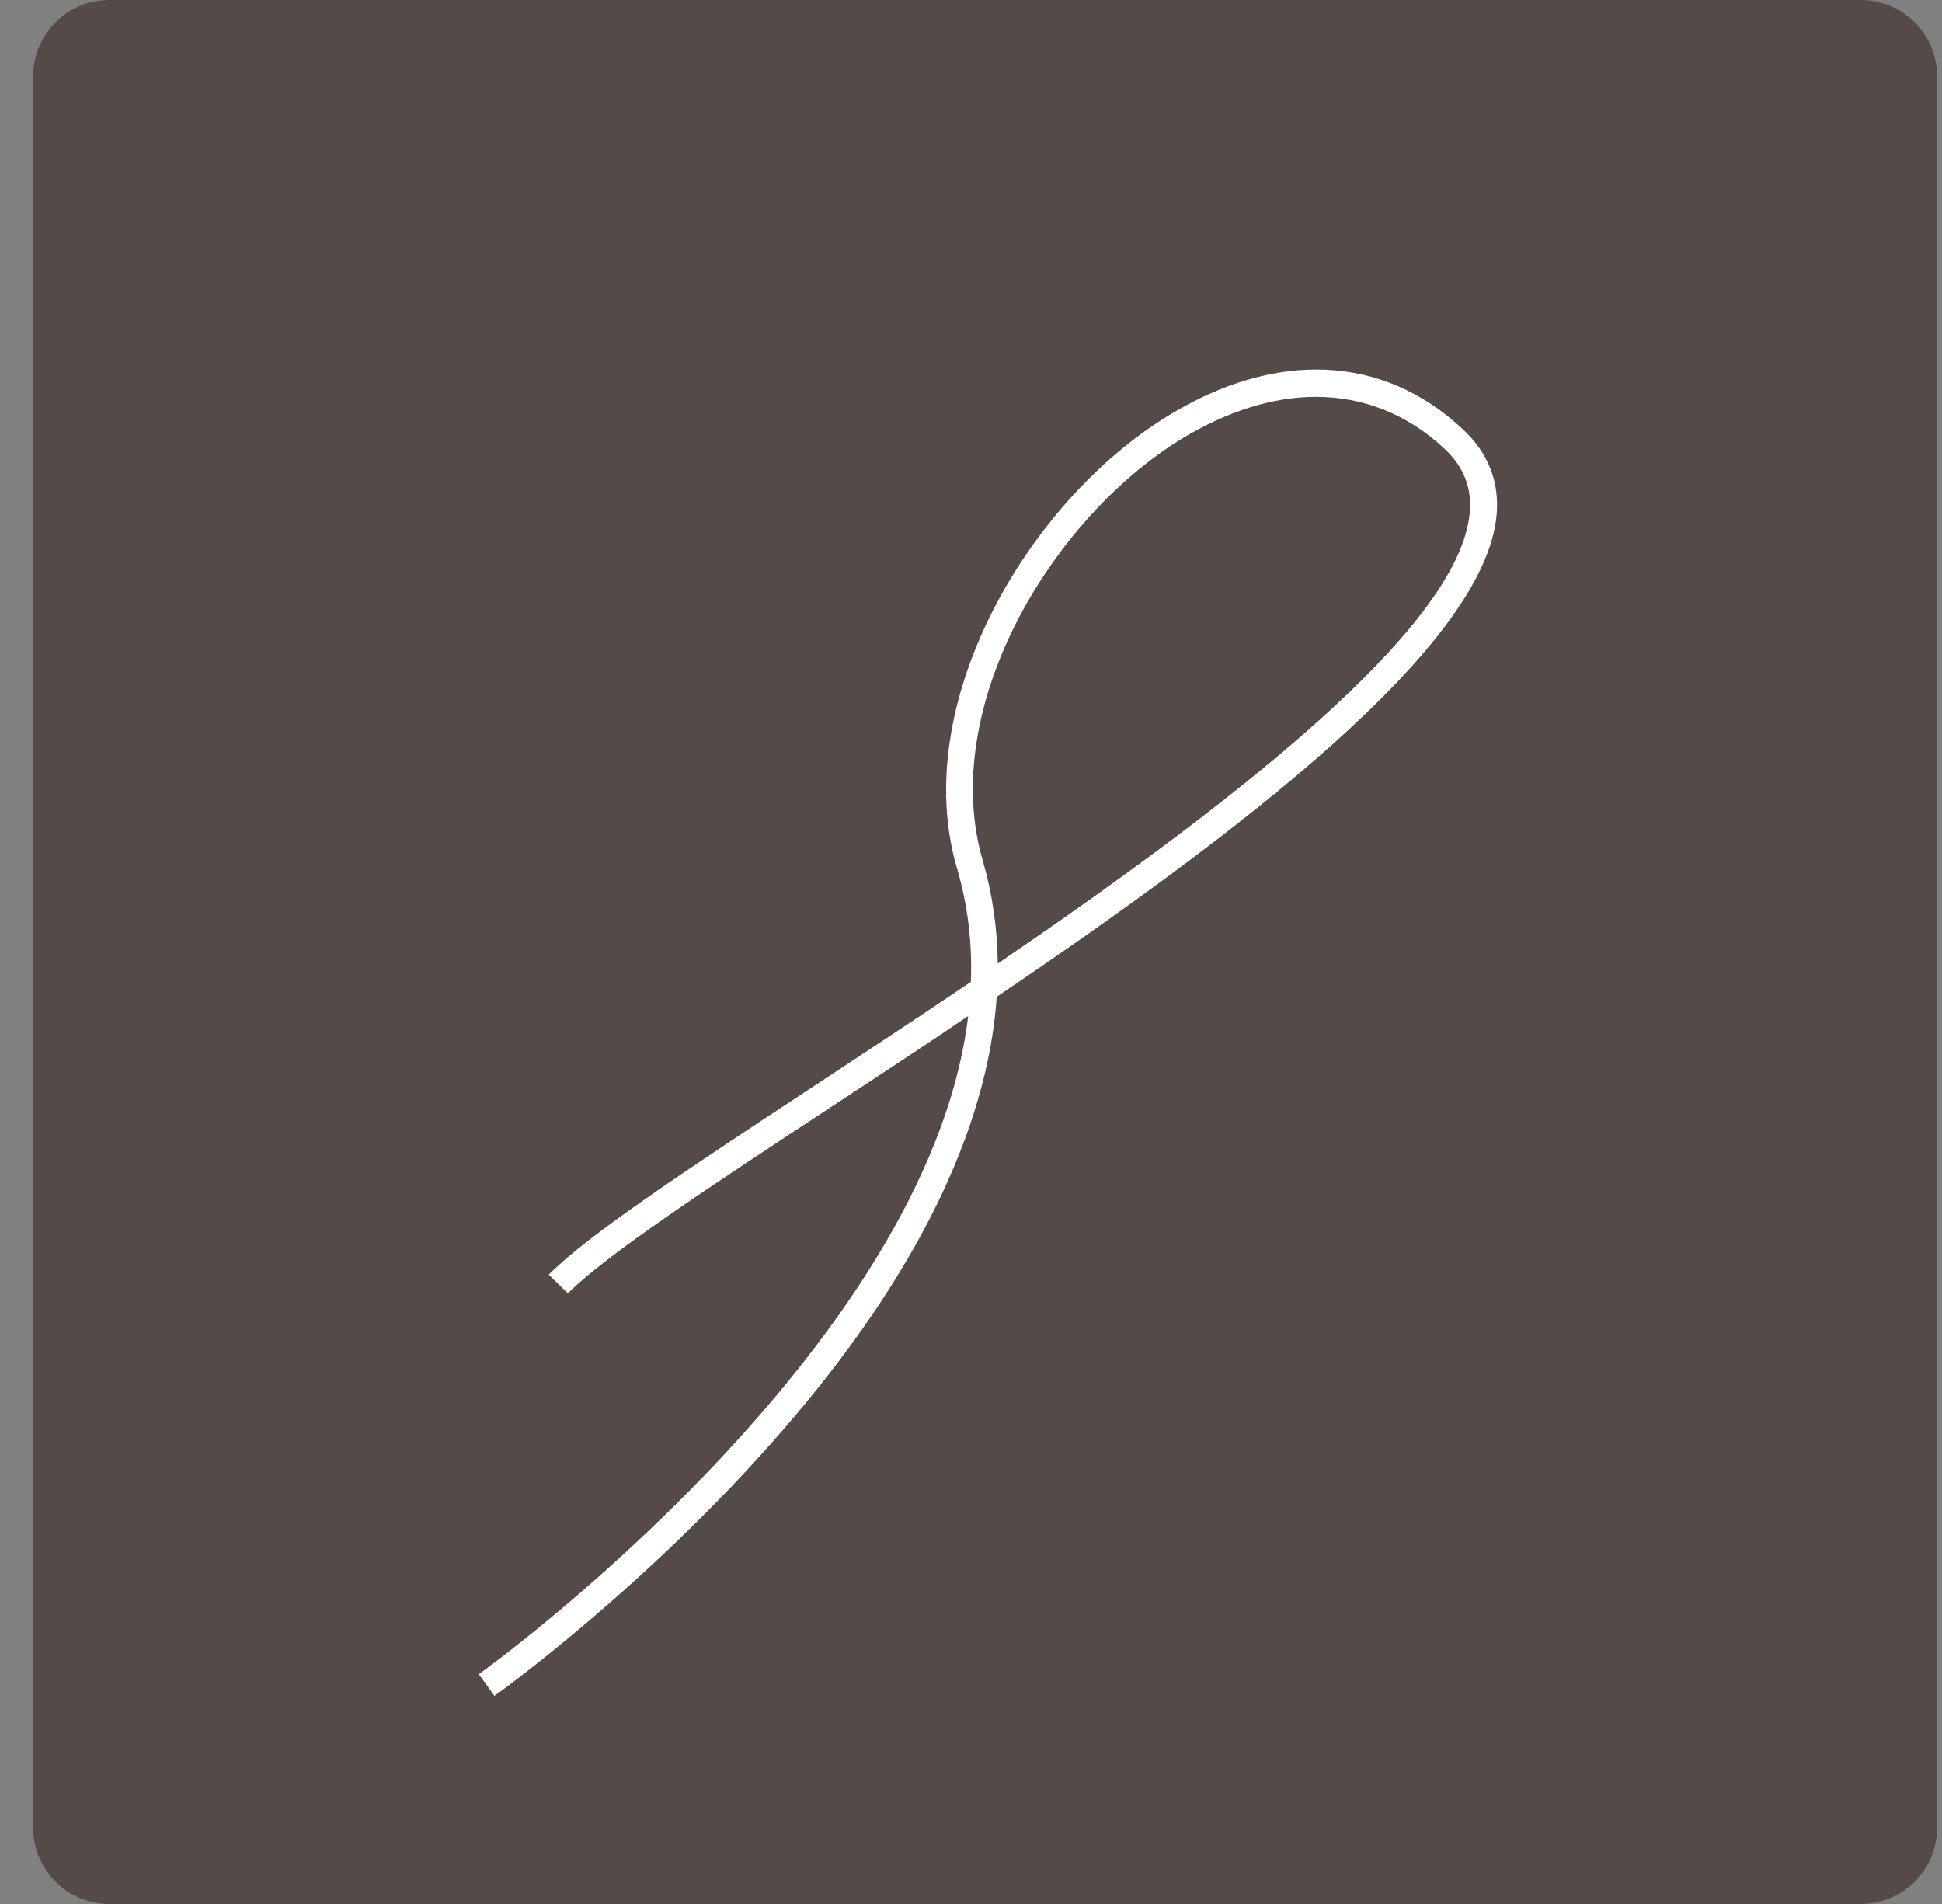
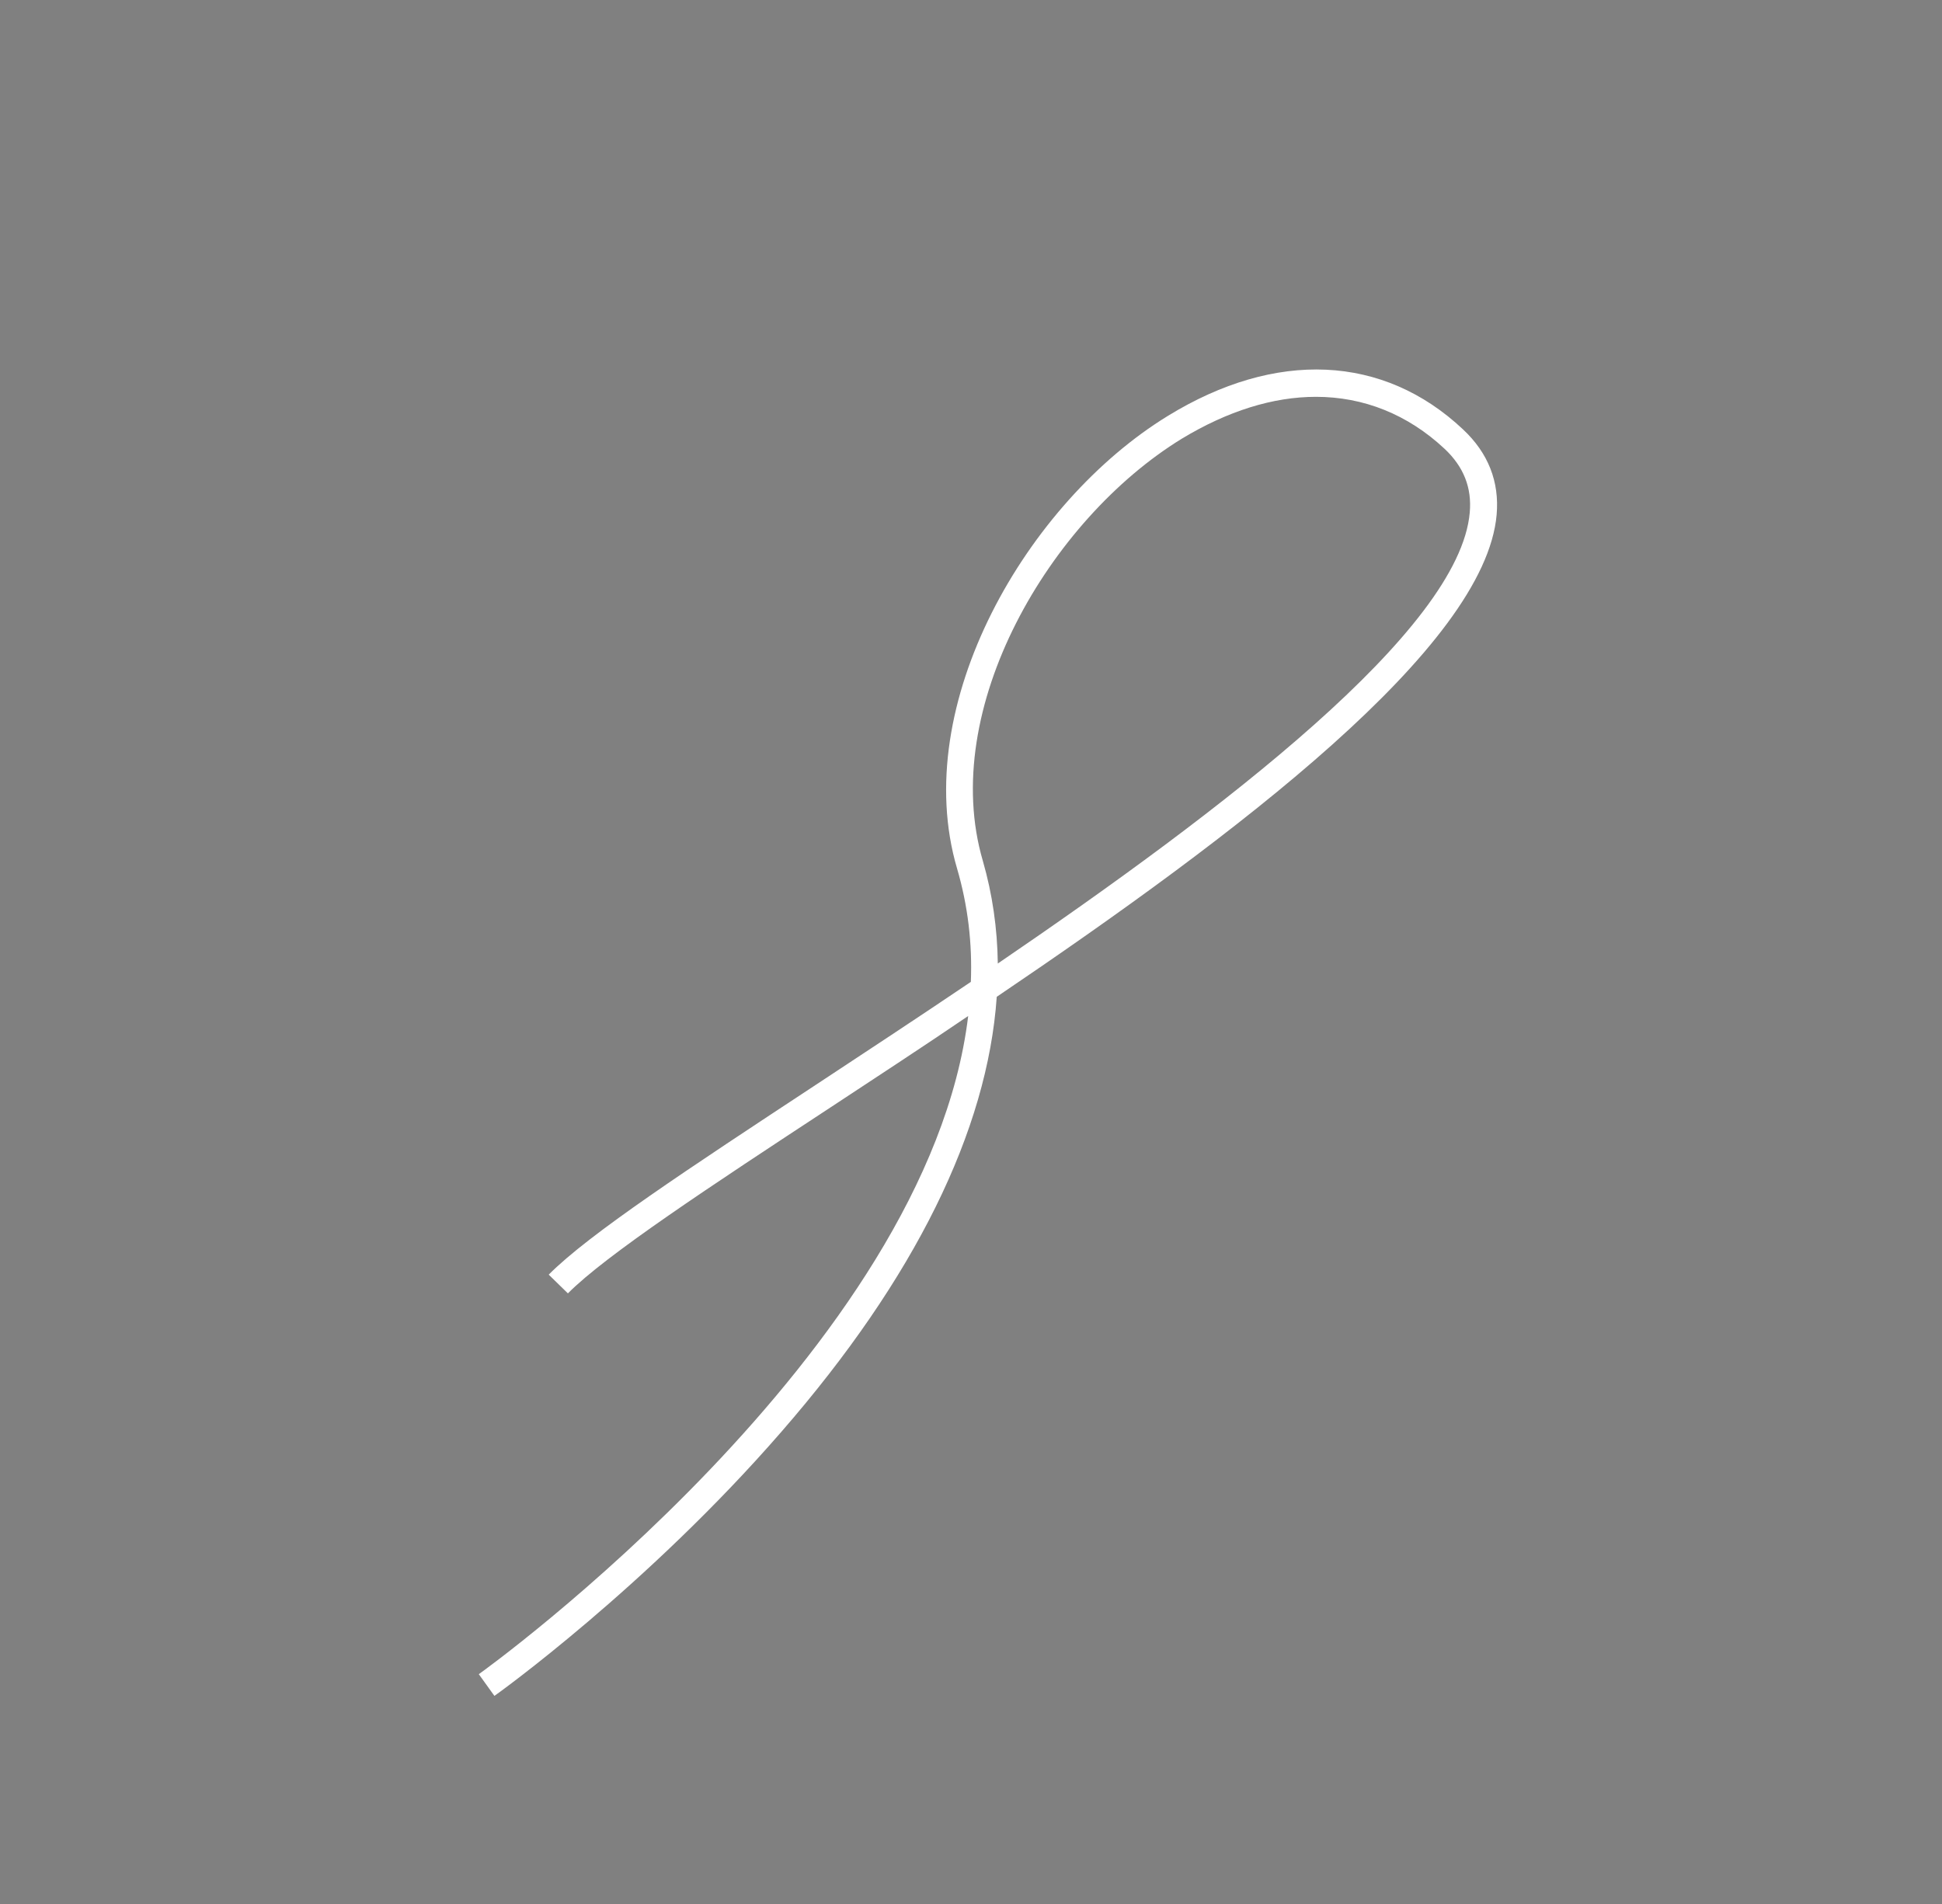
<svg xmlns="http://www.w3.org/2000/svg" width="51" height="50" viewBox="0 0 51 50" fill="none">
  <rect x="0" y="0" width="51" height="50" fill="#808080" stroke="none" />
-   <path d="M48.871 0H2.871C1.767 0 0.871 0.895 0.871 2V48C0.871 49.105 1.767 50 2.871 50H48.871C49.976 50 50.871 49.105 50.871 48V2C50.871 0.895 49.976 0 48.871 0Z" fill="#544A47" />
  <path d="M12.984 44.535L12.574 43.965C12.714 43.871 24.368 35.465 25.426 26.681C24.192 27.521 22.968 28.317 21.82 29.075C18.648 31.157 15.914 32.957 14.914 33.965L14.41 33.473C15.462 32.411 18.094 30.681 21.43 28.485C22.692 27.653 24.082 26.739 25.496 25.785C25.536 24.789 25.422 23.789 25.132 22.801C23.872 18.501 26.976 13.185 30.668 10.923C33.504 9.181 36.332 9.309 38.422 11.277C39.082 11.895 39.38 12.649 39.304 13.517C39 16.993 32.484 21.911 26.176 26.177C25.934 29.689 24.024 33.571 20.528 37.591C16.992 41.667 13.024 44.511 12.984 44.535ZM34.558 10.421C33.434 10.421 32.242 10.791 31.032 11.523C27.566 13.651 24.64 18.615 25.812 22.611C26.062 23.479 26.192 24.377 26.204 25.303C32.106 21.279 38.332 16.545 38.598 13.459C38.656 12.807 38.438 12.257 37.938 11.787C36.968 10.879 35.808 10.421 34.558 10.421Z" fill="white" />
</svg>